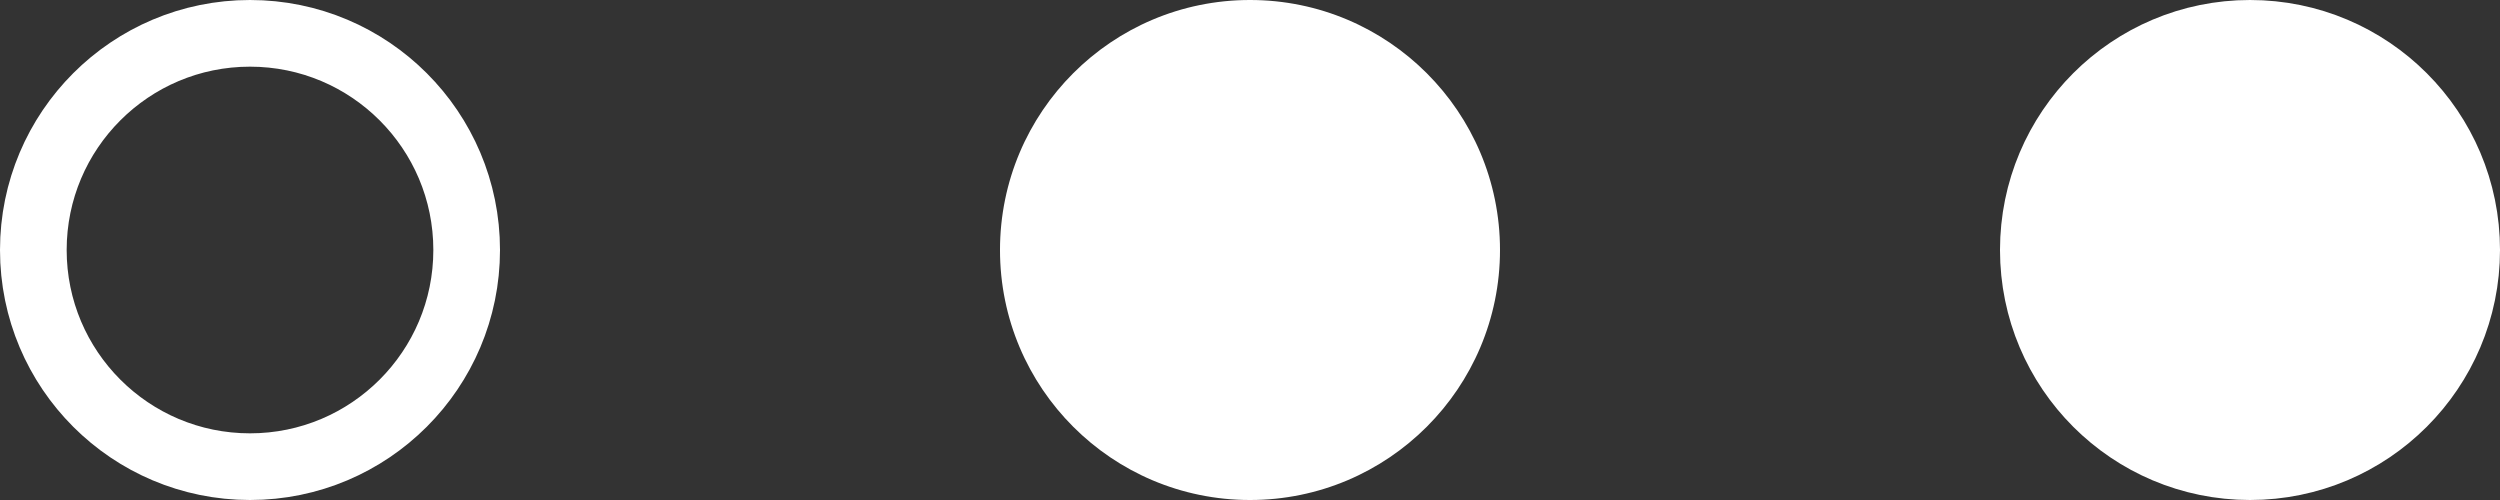
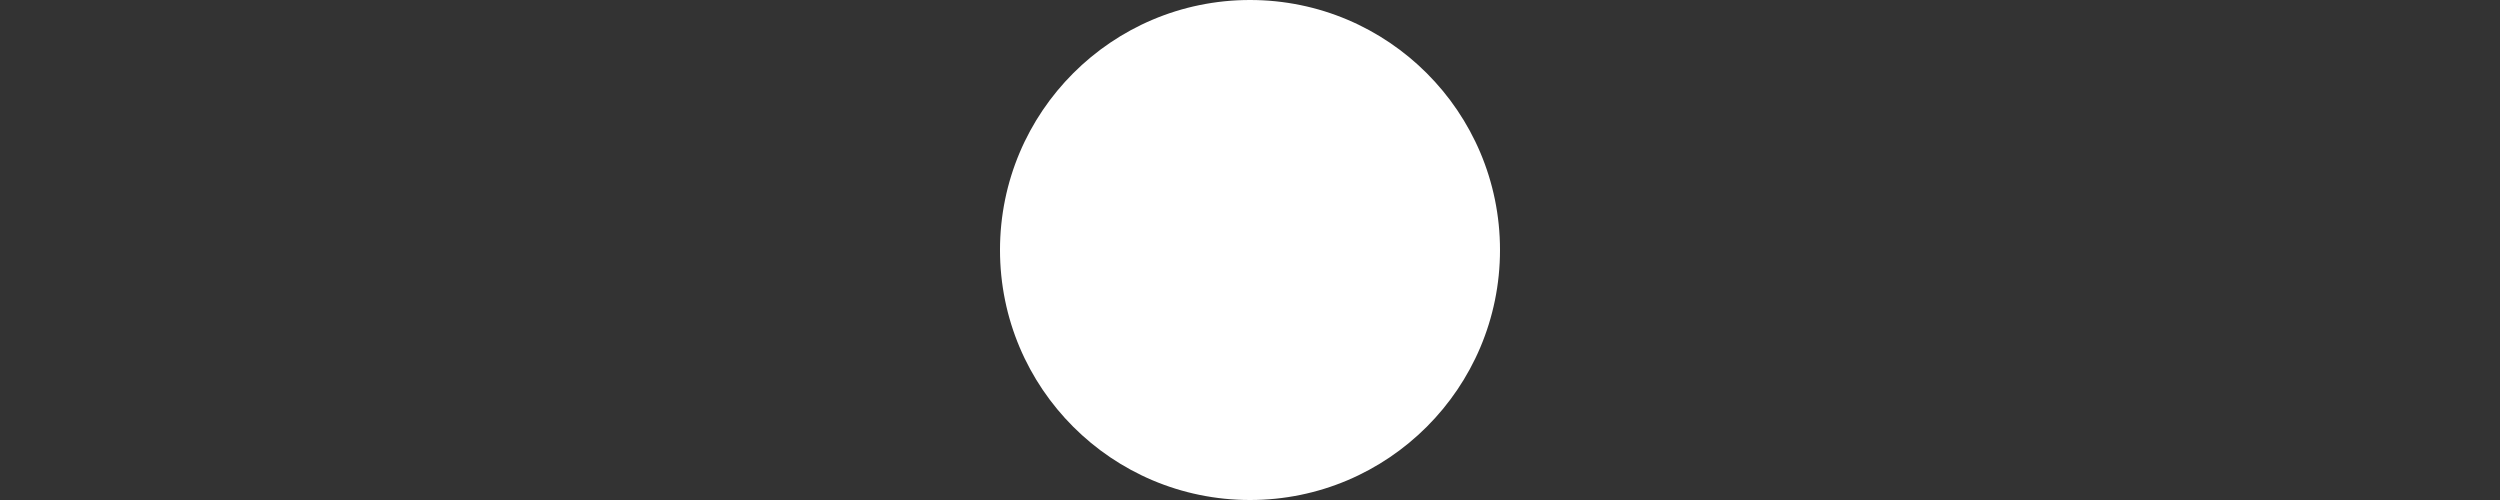
<svg xmlns="http://www.w3.org/2000/svg" width="75px" height="15px" viewBox="0 0 75 15" version="1.1">
  <rect x="0" y="0" width="75" height="15" fill="#333333" stroke="none" />
  <title>Group@3x</title>
  <g id="Mobile" stroke="none" stroke-width="1" fill="none" fill-rule="evenodd">
    <g id="Screen-3" transform="translate(-684, -565)">
      <g id="Group" transform="translate(684, 565)">
        <circle id="Oval" fill="#FFFFFF" cx="37.5" cy="7.5" r="7.5" />
-         <circle id="Oval" stroke="#FFFFFF" stroke-width="2" cx="7.5" cy="7.5" r="6.5" />
-         <circle id="Oval" stroke="#FFFFFF" stroke-width="2" fill="#FFFFFF" cx="67.5" cy="7.5" r="6.5" />
      </g>
    </g>
  </g>
</svg>